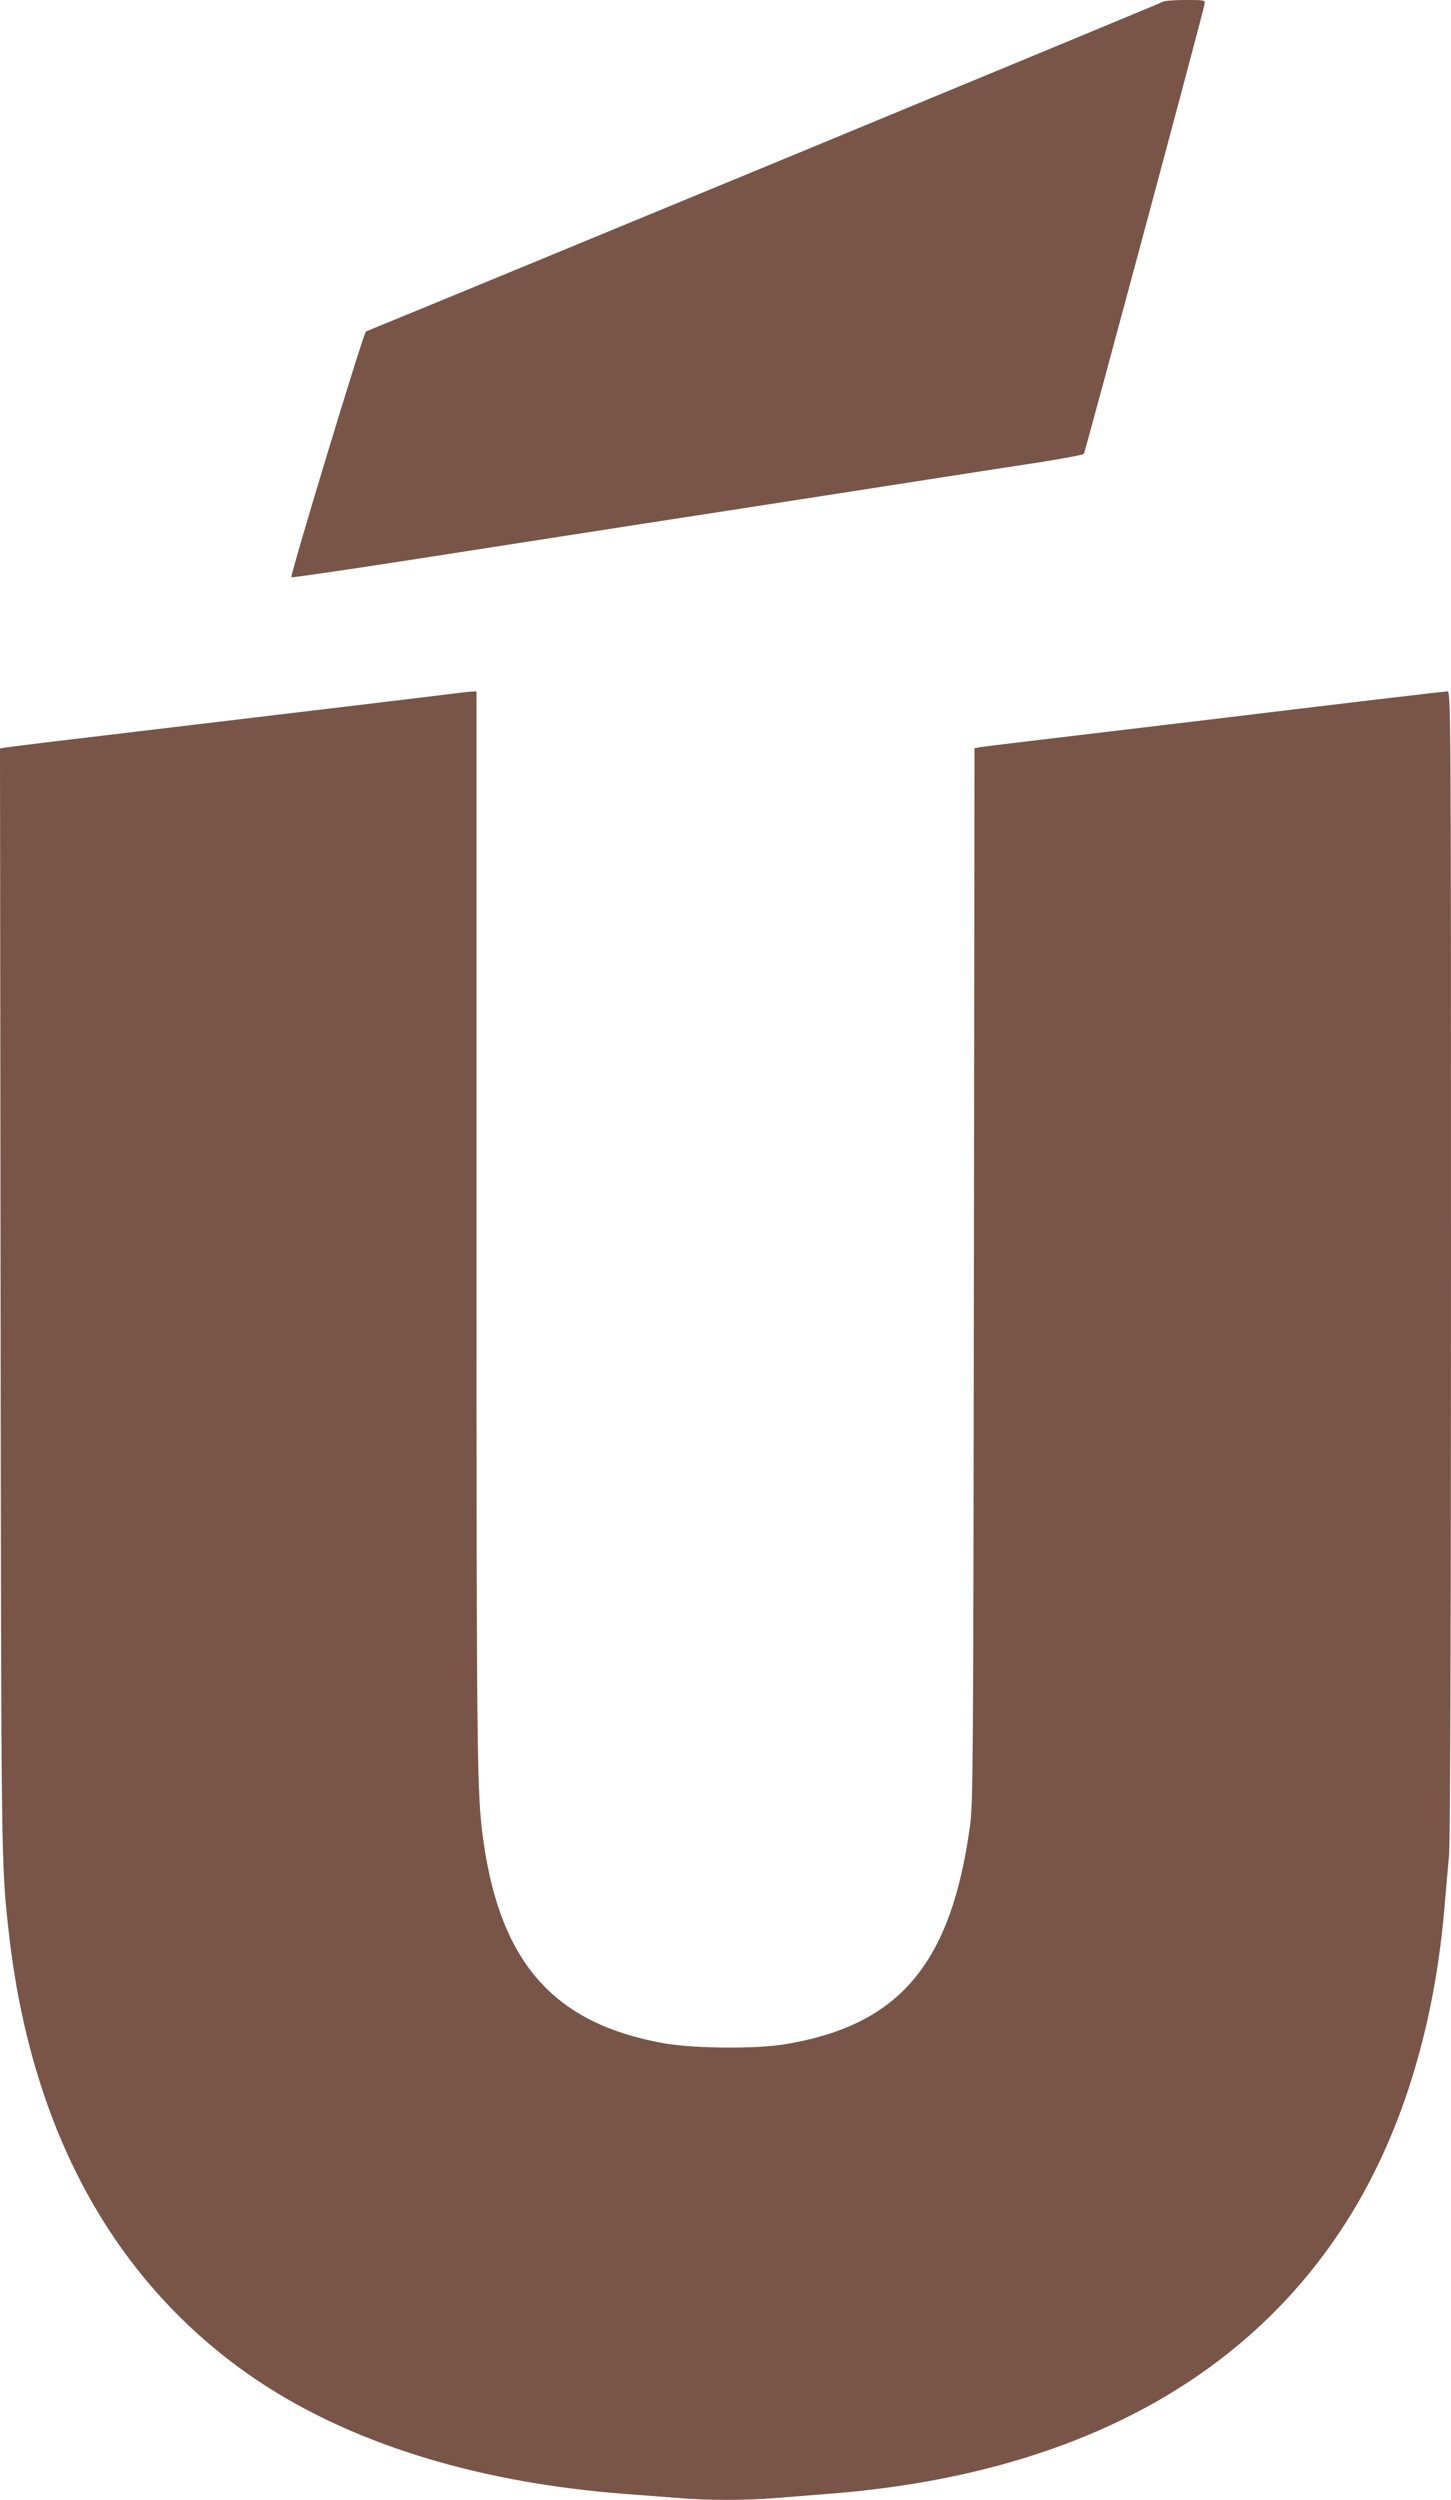
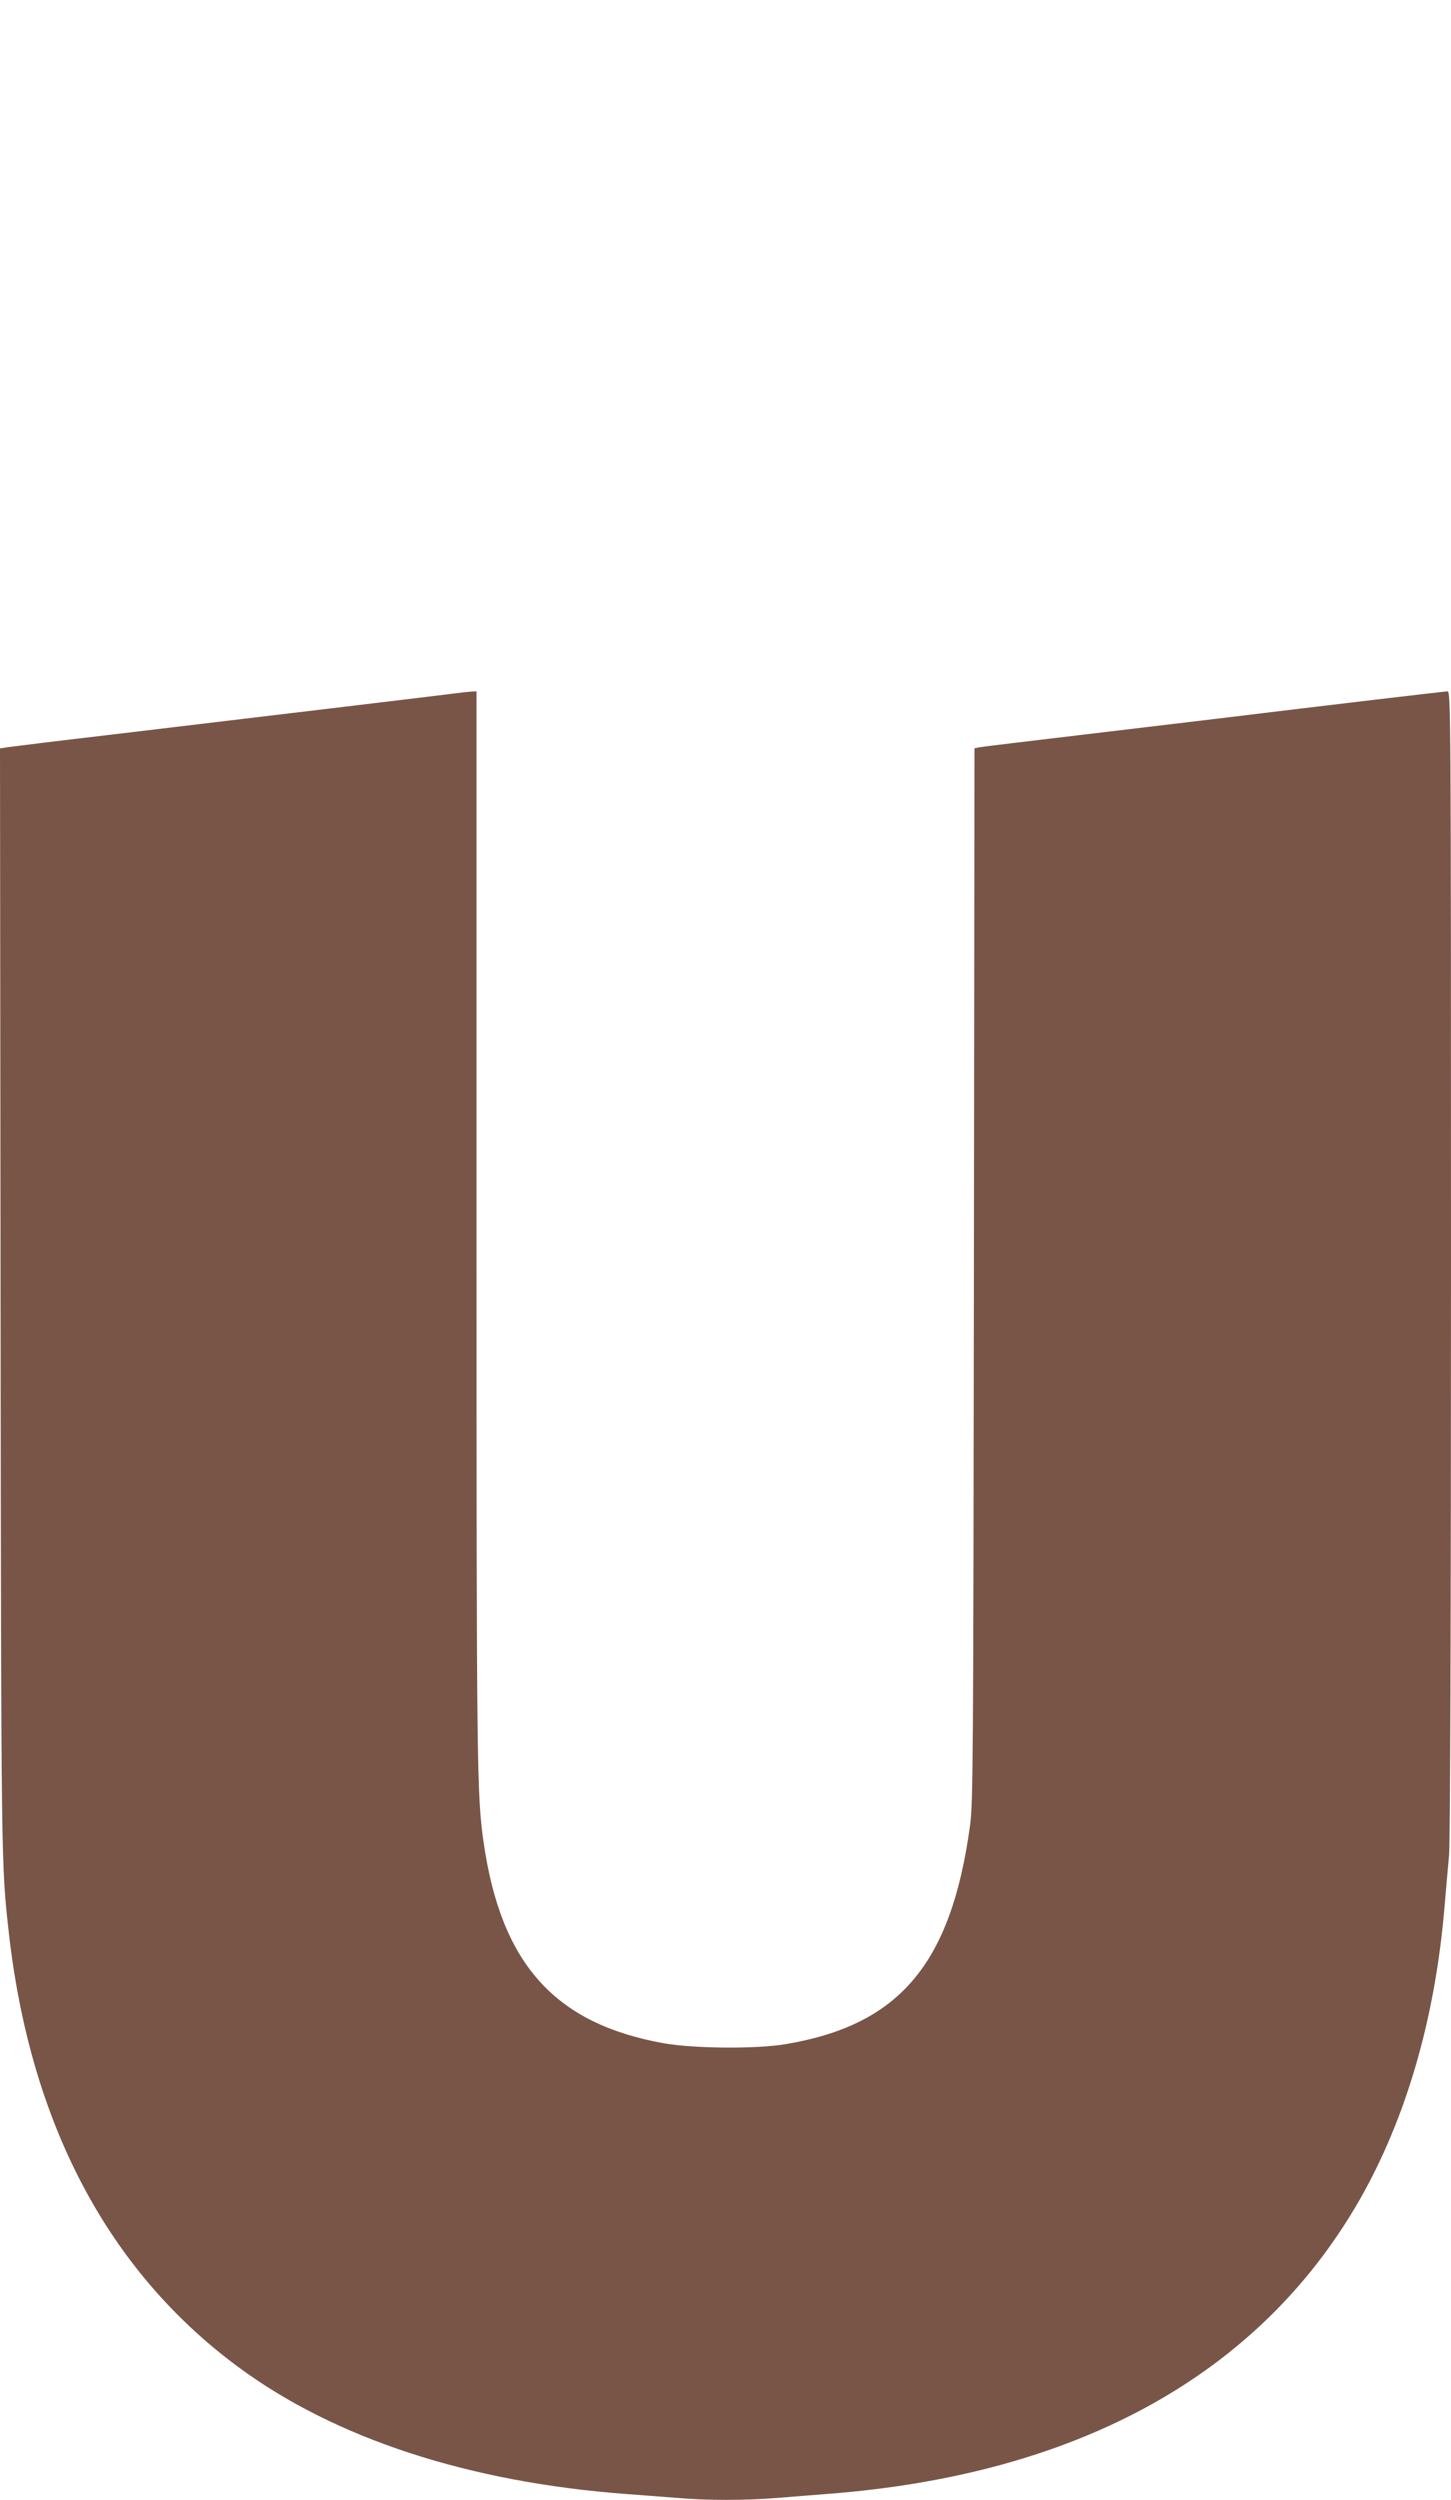
<svg xmlns="http://www.w3.org/2000/svg" version="1.0" width="743pt" height="1280pt" viewBox="0 0 743 1280" preserveAspectRatio="xMidYMid meet">
  <g transform="translate(0,1280) scale(0.1,-0.1)" fill="#795548" stroke="none">
-     <path d="M5955 12791 c-7 -6 -3680 -1525 -4081 -1688 -12 -4 -390 -1251 -382 -1259 3 -2 268 36 589 86 321 50 845 131 1164 181 319 49 868 134 1220 189 352 55 738 115 858 133 120 19 222 38 227 43 6 7 602 2226 618 2302 4 22 3 22 -100 22 -57 0 -108 -4 -113 -9z" />
    <path d="M2315 9248 c-67 -9 -796 -96 -1775 -213 -256 -30 -482 -58 -503 -61 l-37 -6 3 -2831 c3 -2900 3 -2881 42 -3232 110 -977 507 -1730 1173 -2223 497 -368 1184 -592 1992 -652 80 -6 197 -15 262 -20 149 -13 344 -13 505 0 71 6 189 15 263 21 1280 98 2208 611 2720 1502 237 414 385 918 435 1482 8 99 20 227 25 285 6 66 10 1184 10 3033 0 2824 -1 2927 -18 2927 -16 0 -607 -70 -1182 -140 -91 -11 -392 -47 -670 -80 -278 -33 -520 -62 -537 -65 l-33 -6 -3 -2697 c-3 -2474 -4 -2707 -20 -2821 -97 -707 -361 -1019 -942 -1117 -149 -26 -472 -23 -625 4 -560 100 -835 407 -924 1032 -34 239 -36 372 -36 3138 l0 2752 -27 -1 c-16 -1 -59 -6 -98 -11z" />
  </g>
</svg>